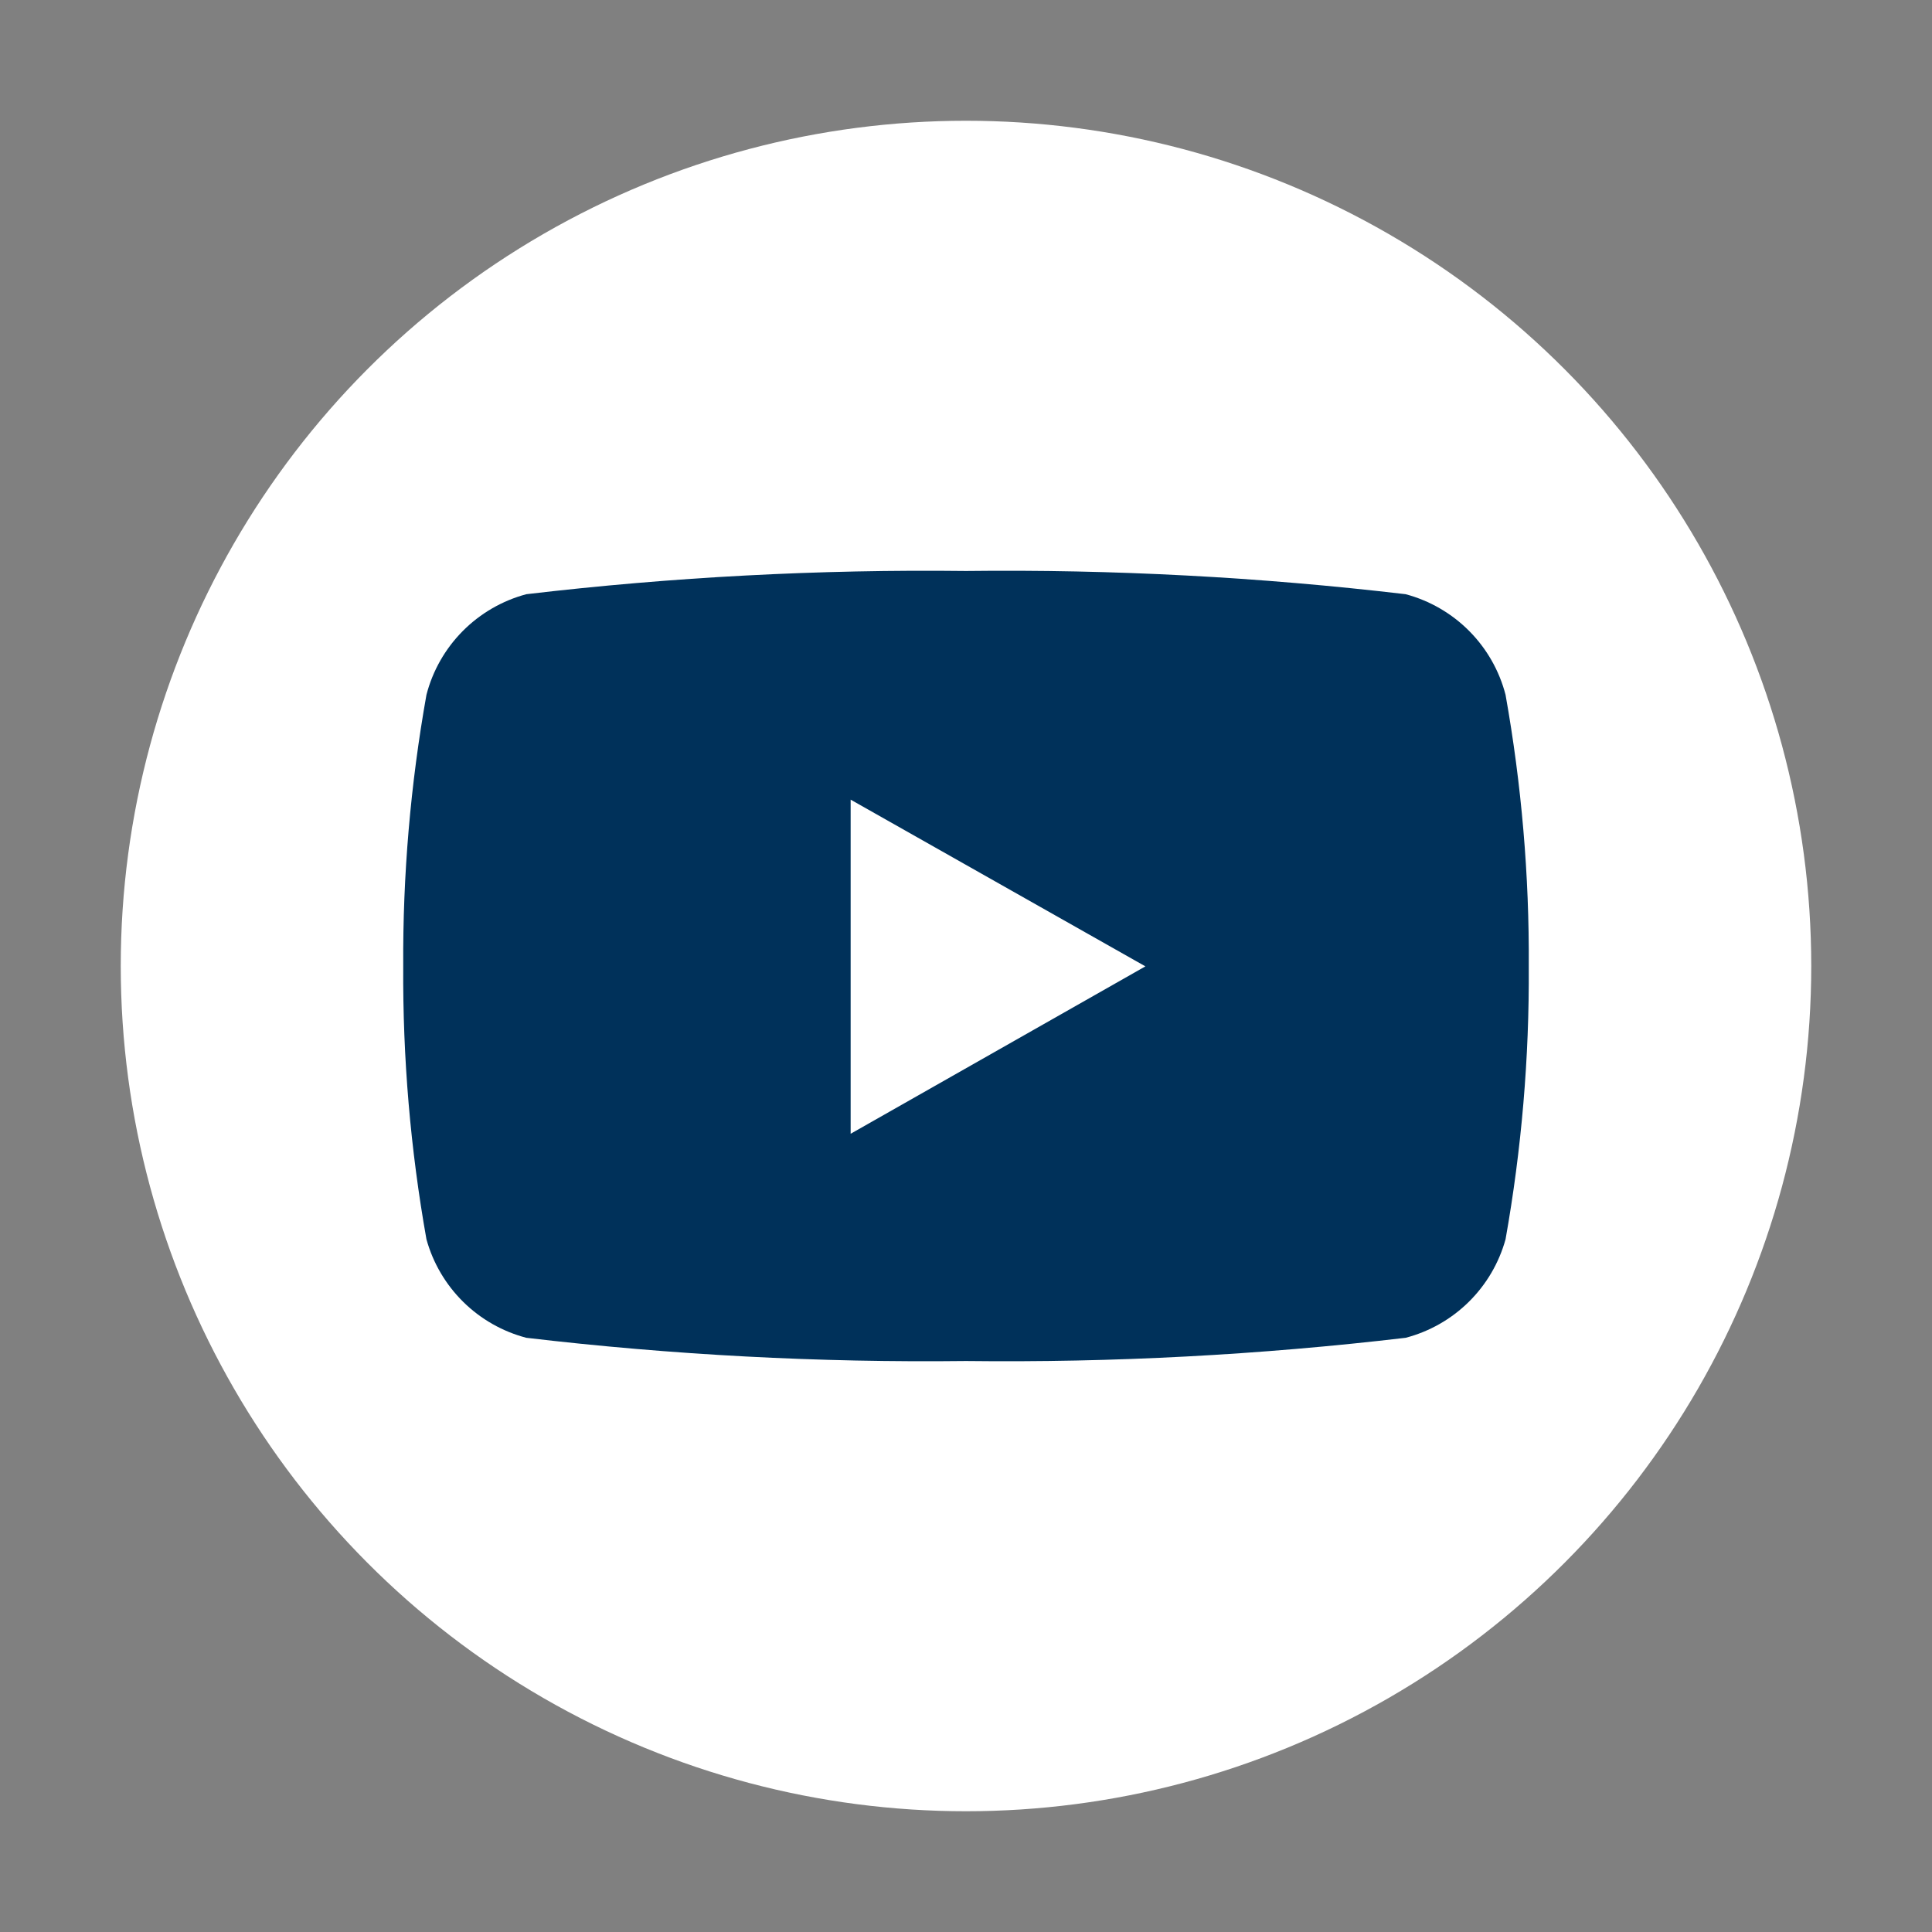
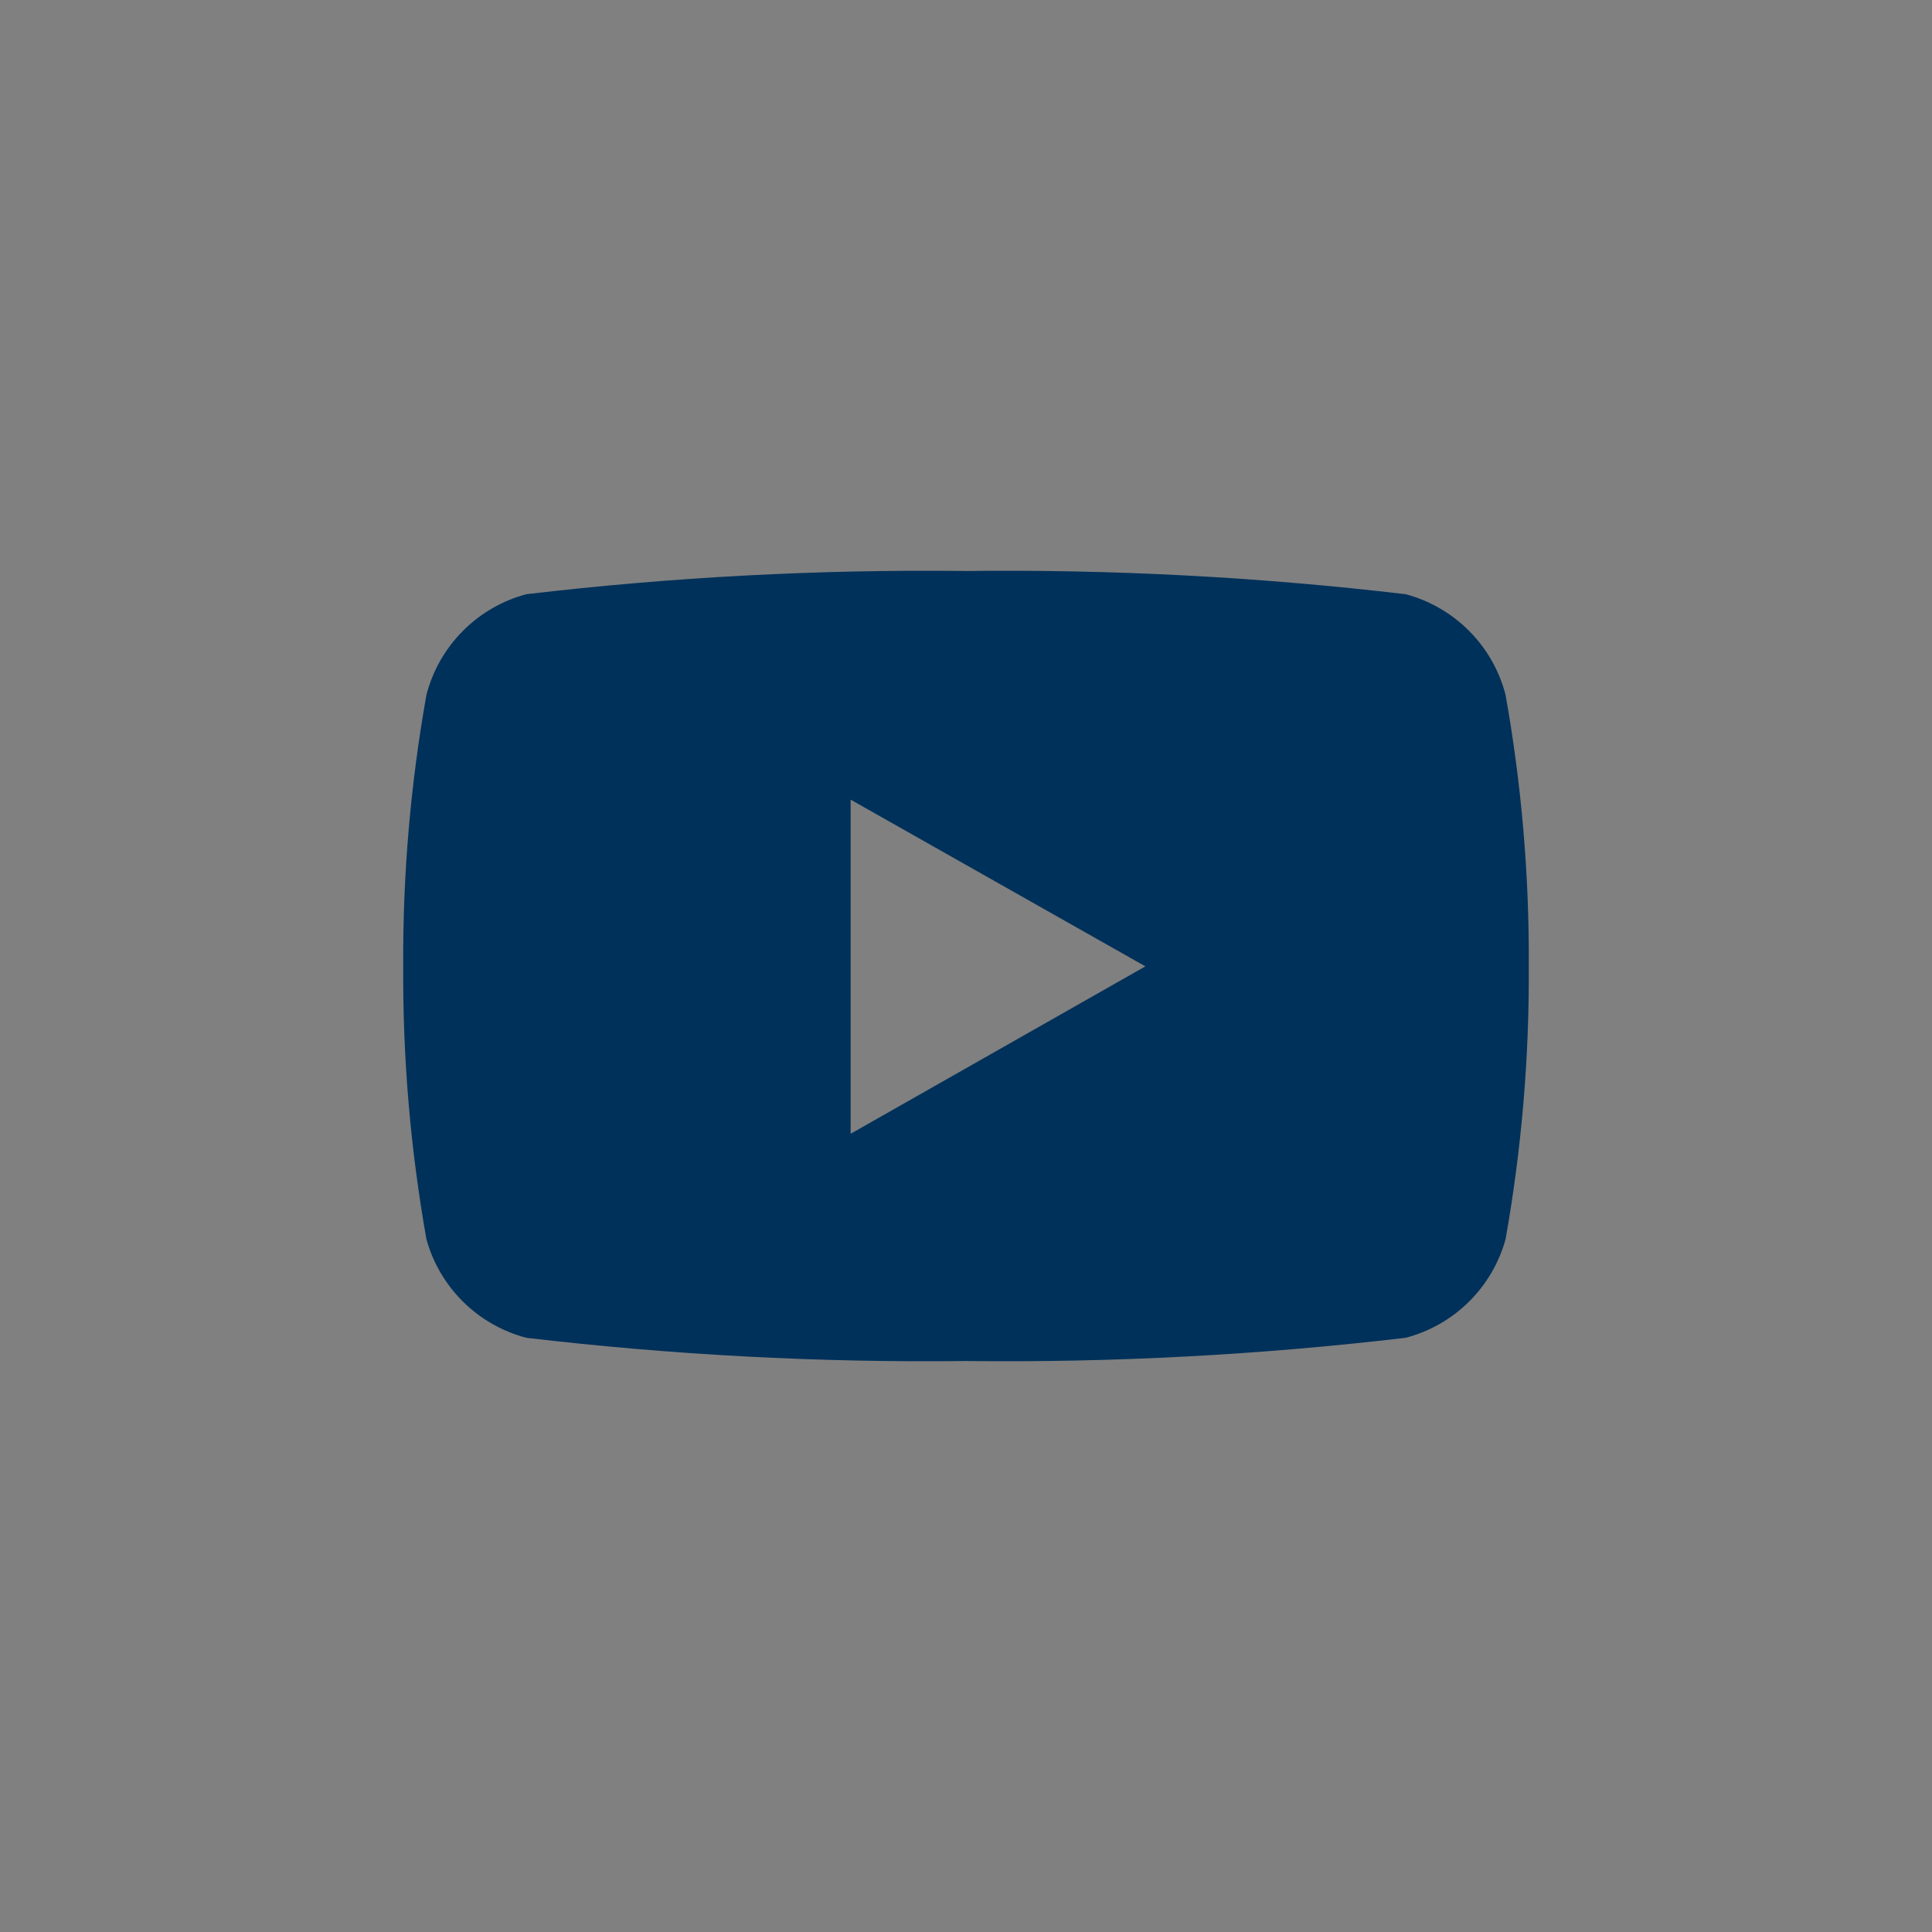
<svg xmlns="http://www.w3.org/2000/svg" width="48px" height="48px" viewBox="0 0 48 48" version="1.1">
  <rect x="0" y="0" width="48" height="48" fill="#808080" stroke="none" />
  <title>icon/social/youtube</title>
  <g id="icon/social/youtube" stroke="none" stroke-width="1" fill="none" fill-rule="evenodd">
-     <rect id="Rectangle" x="0" y="0" width="48" height="48" />
-     <circle id="Oval" fill="#FFFFFF" cx="24" cy="24" r="21" />
    <path d="M37.405,17.262 C37.25,16.663 36.938,16.116 36.502,15.677 C36.066,15.238 35.521,14.923 34.924,14.763 C31.299,14.336 27.65,14.143 24,14.186 C20.35,14.143 16.701,14.336 13.076,14.763 C12.479,14.923 11.934,15.238 11.498,15.677 C11.062,16.116 10.75,16.663 10.595,17.262 C10.198,19.489 10.005,21.747 10.018,24.009 C10.004,26.282 10.197,28.552 10.595,30.79 C10.758,31.379 11.073,31.915 11.509,32.345 C11.944,32.774 12.485,33.082 13.076,33.237 C16.701,33.664 20.35,33.857 24,33.814 C27.65,33.857 31.299,33.664 34.924,33.237 C35.515,33.082 36.056,32.774 36.491,32.345 C36.927,31.915 37.242,31.379 37.405,30.79 C37.803,28.552 37.996,26.282 37.982,24.009 C37.996,21.747 37.802,19.489 37.405,17.262 Z M21.134,28.186 L21.134,19.867 L28.457,24.009 L21.134,28.168 L21.134,28.186 Z" id="Shape" fill="#00315A" fill-rule="nonzero" />
  </g>
</svg>